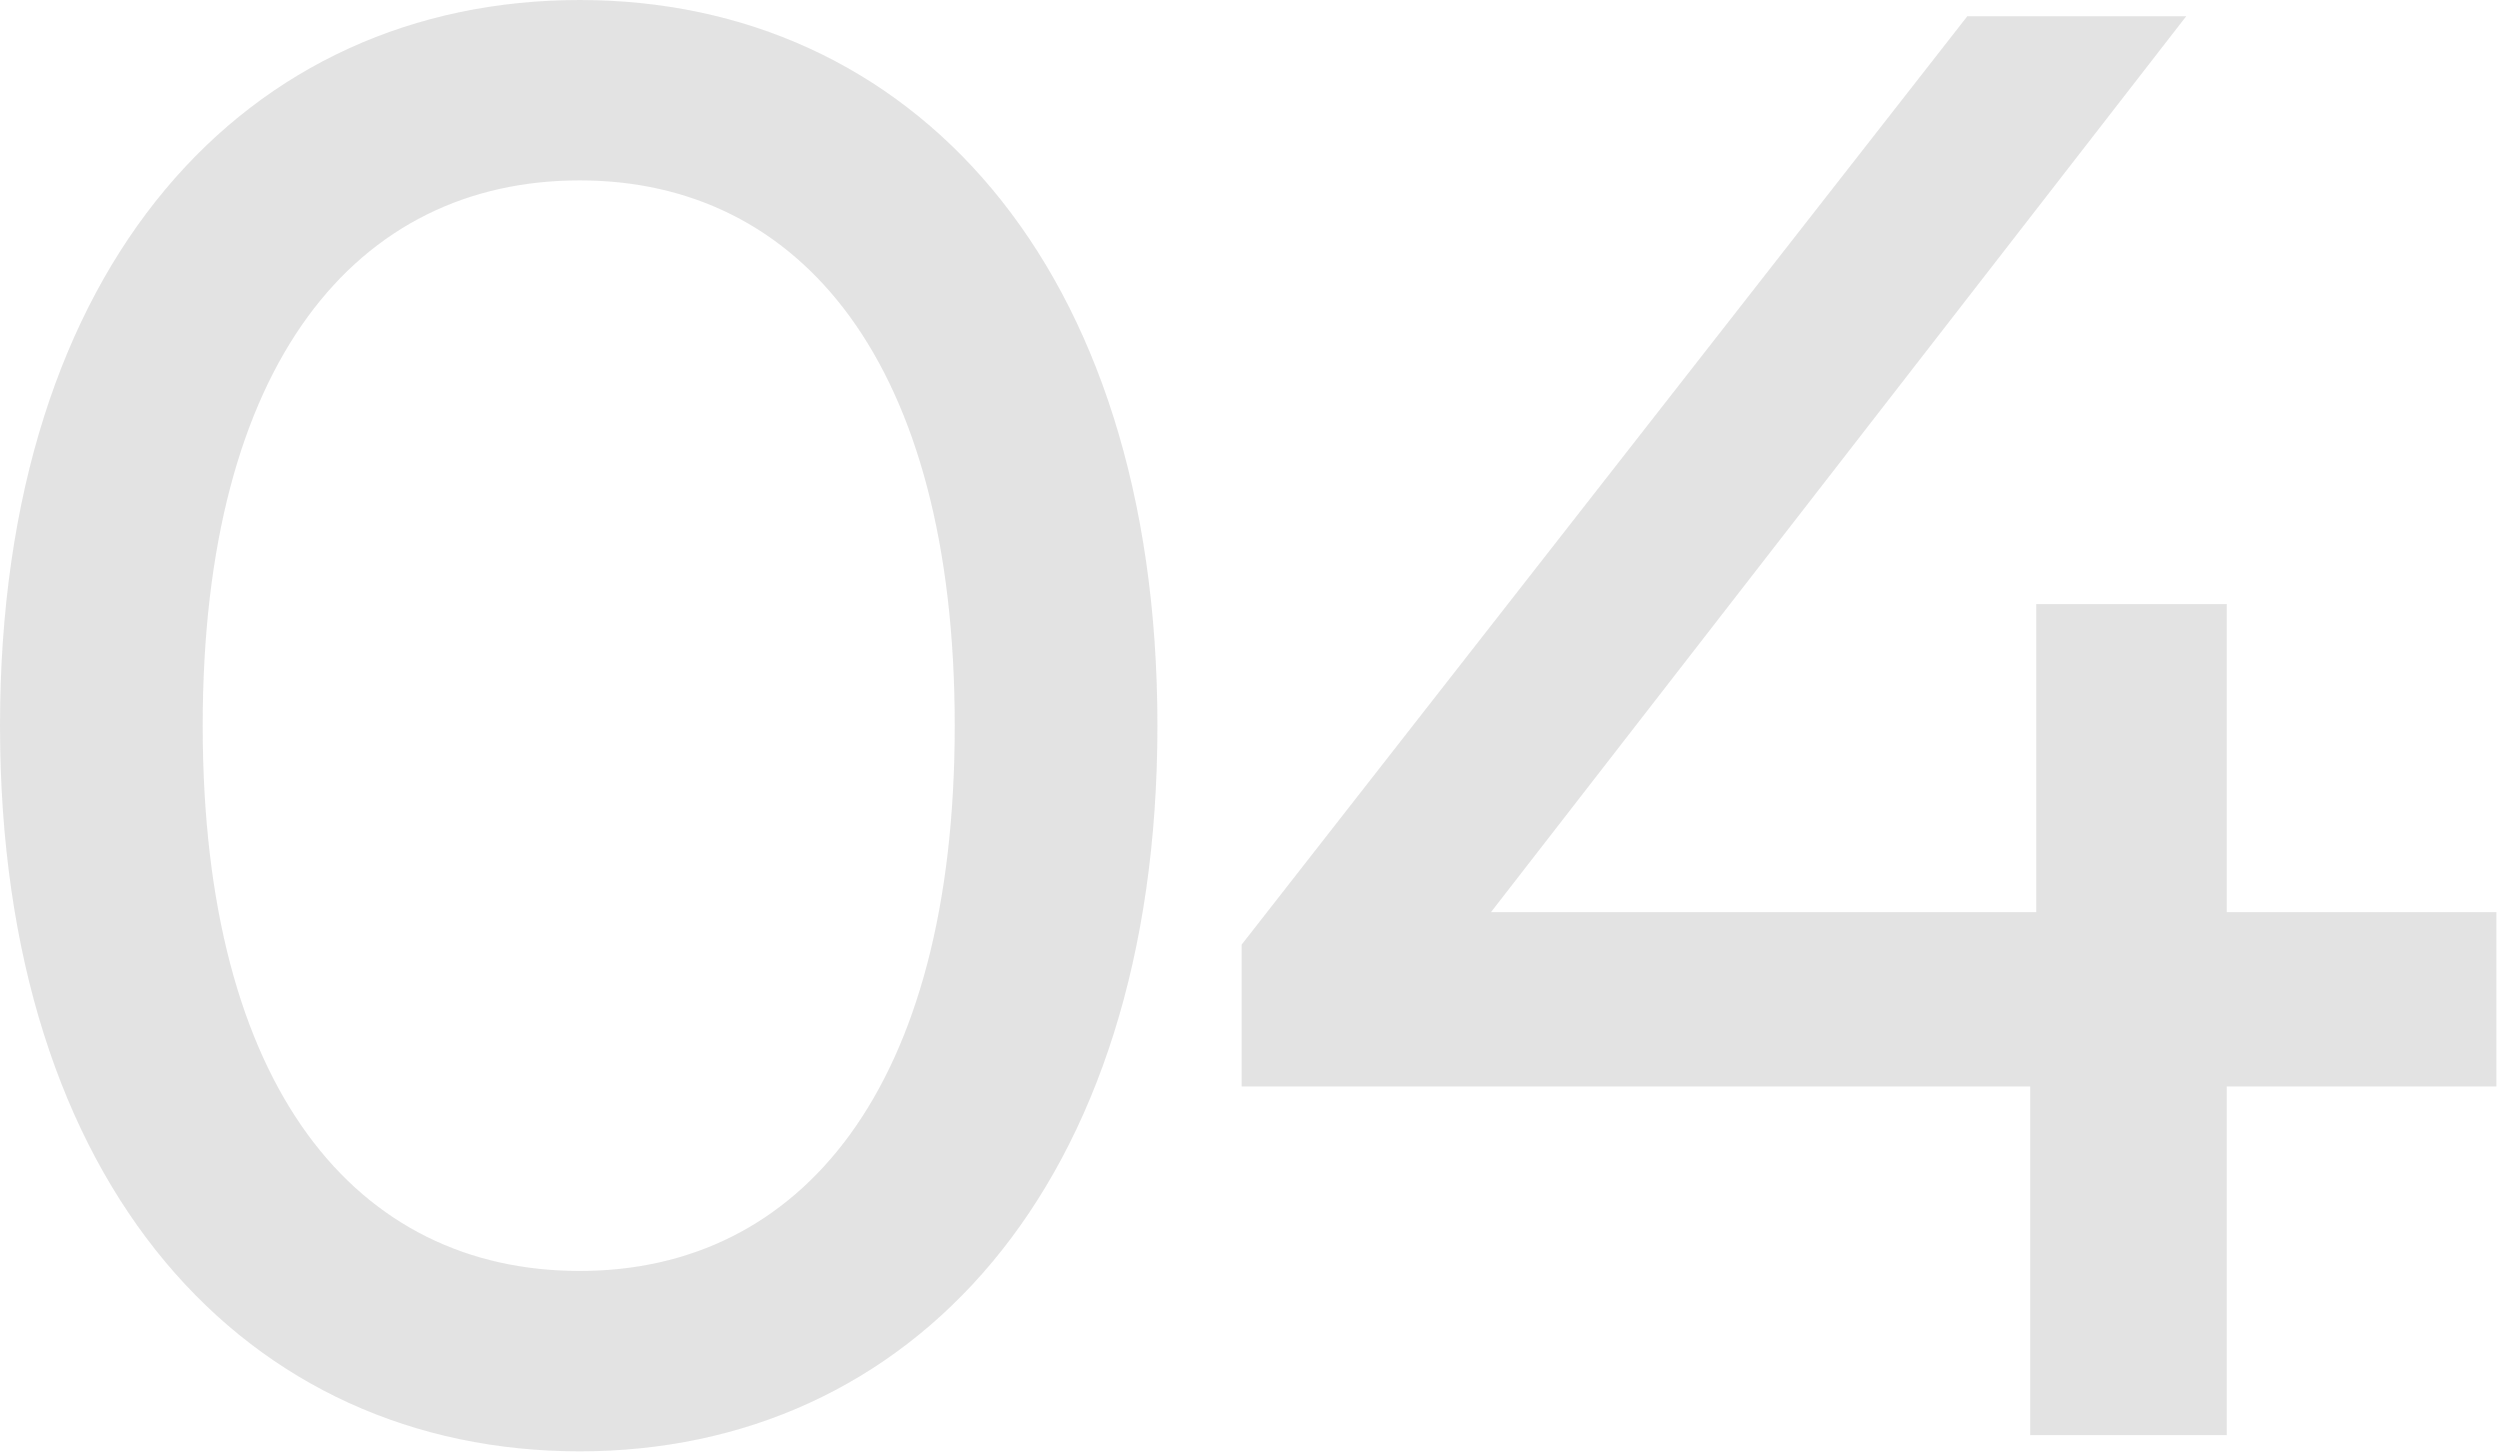
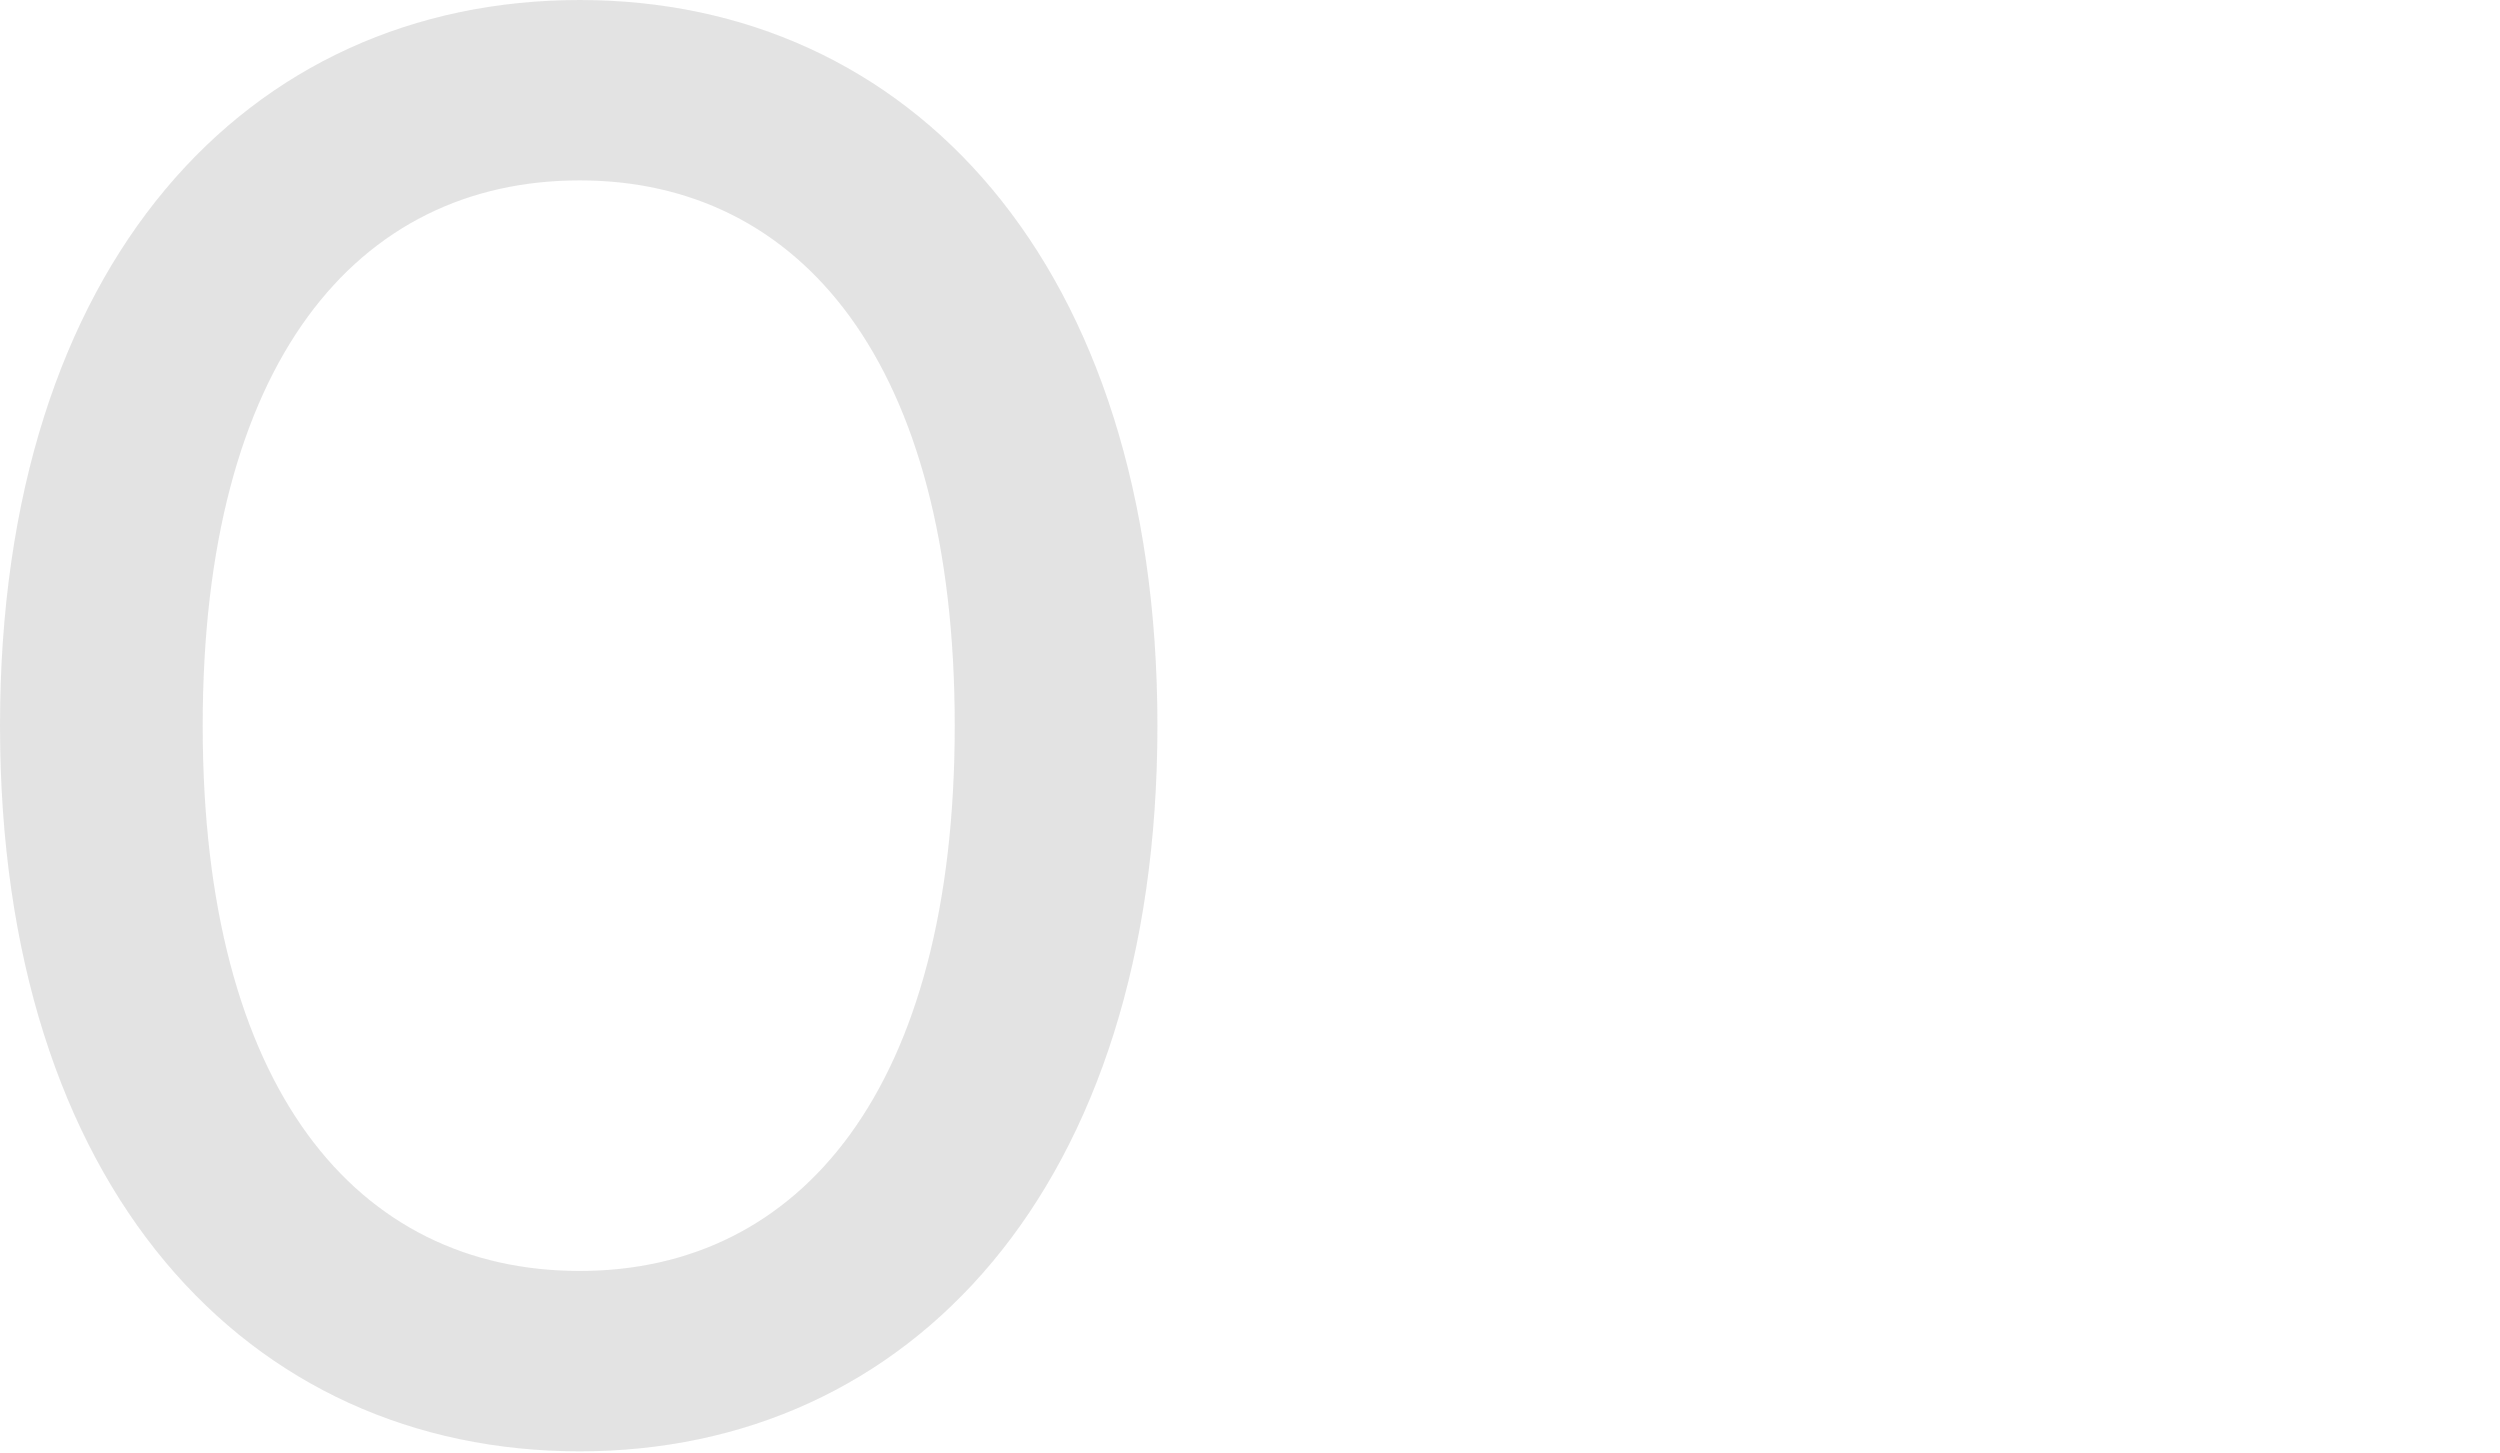
<svg xmlns="http://www.w3.org/2000/svg" width="222" height="129" viewBox="0 0 222 129" fill="none">
  <g opacity="0.6">
-     <path opacity="0.21" d="M221.679 81V96.48H197.739V127.44H180.279V96.48H110.259V83.88L174.699 1.44H194.139L132.399 81H180.819V53.64H197.739V81H221.679Z" fill="#222222" />
    <path opacity="0.21" d="M51.48 128.88C21.96 128.88 0 105.48 0 64.44C0 23.4 21.96 0 51.48 0C80.82 0 102.78 23.4 102.78 64.44C102.78 105.48 80.82 128.88 51.48 128.88ZM51.48 112.86C71.1 112.86 84.78 96.66 84.78 64.44C84.78 32.22 71.1 16.02 51.48 16.02C31.68 16.02 18 32.22 18 64.44C18 96.66 31.68 112.86 51.48 112.86Z" fill="#222222" />
  </g>
</svg>